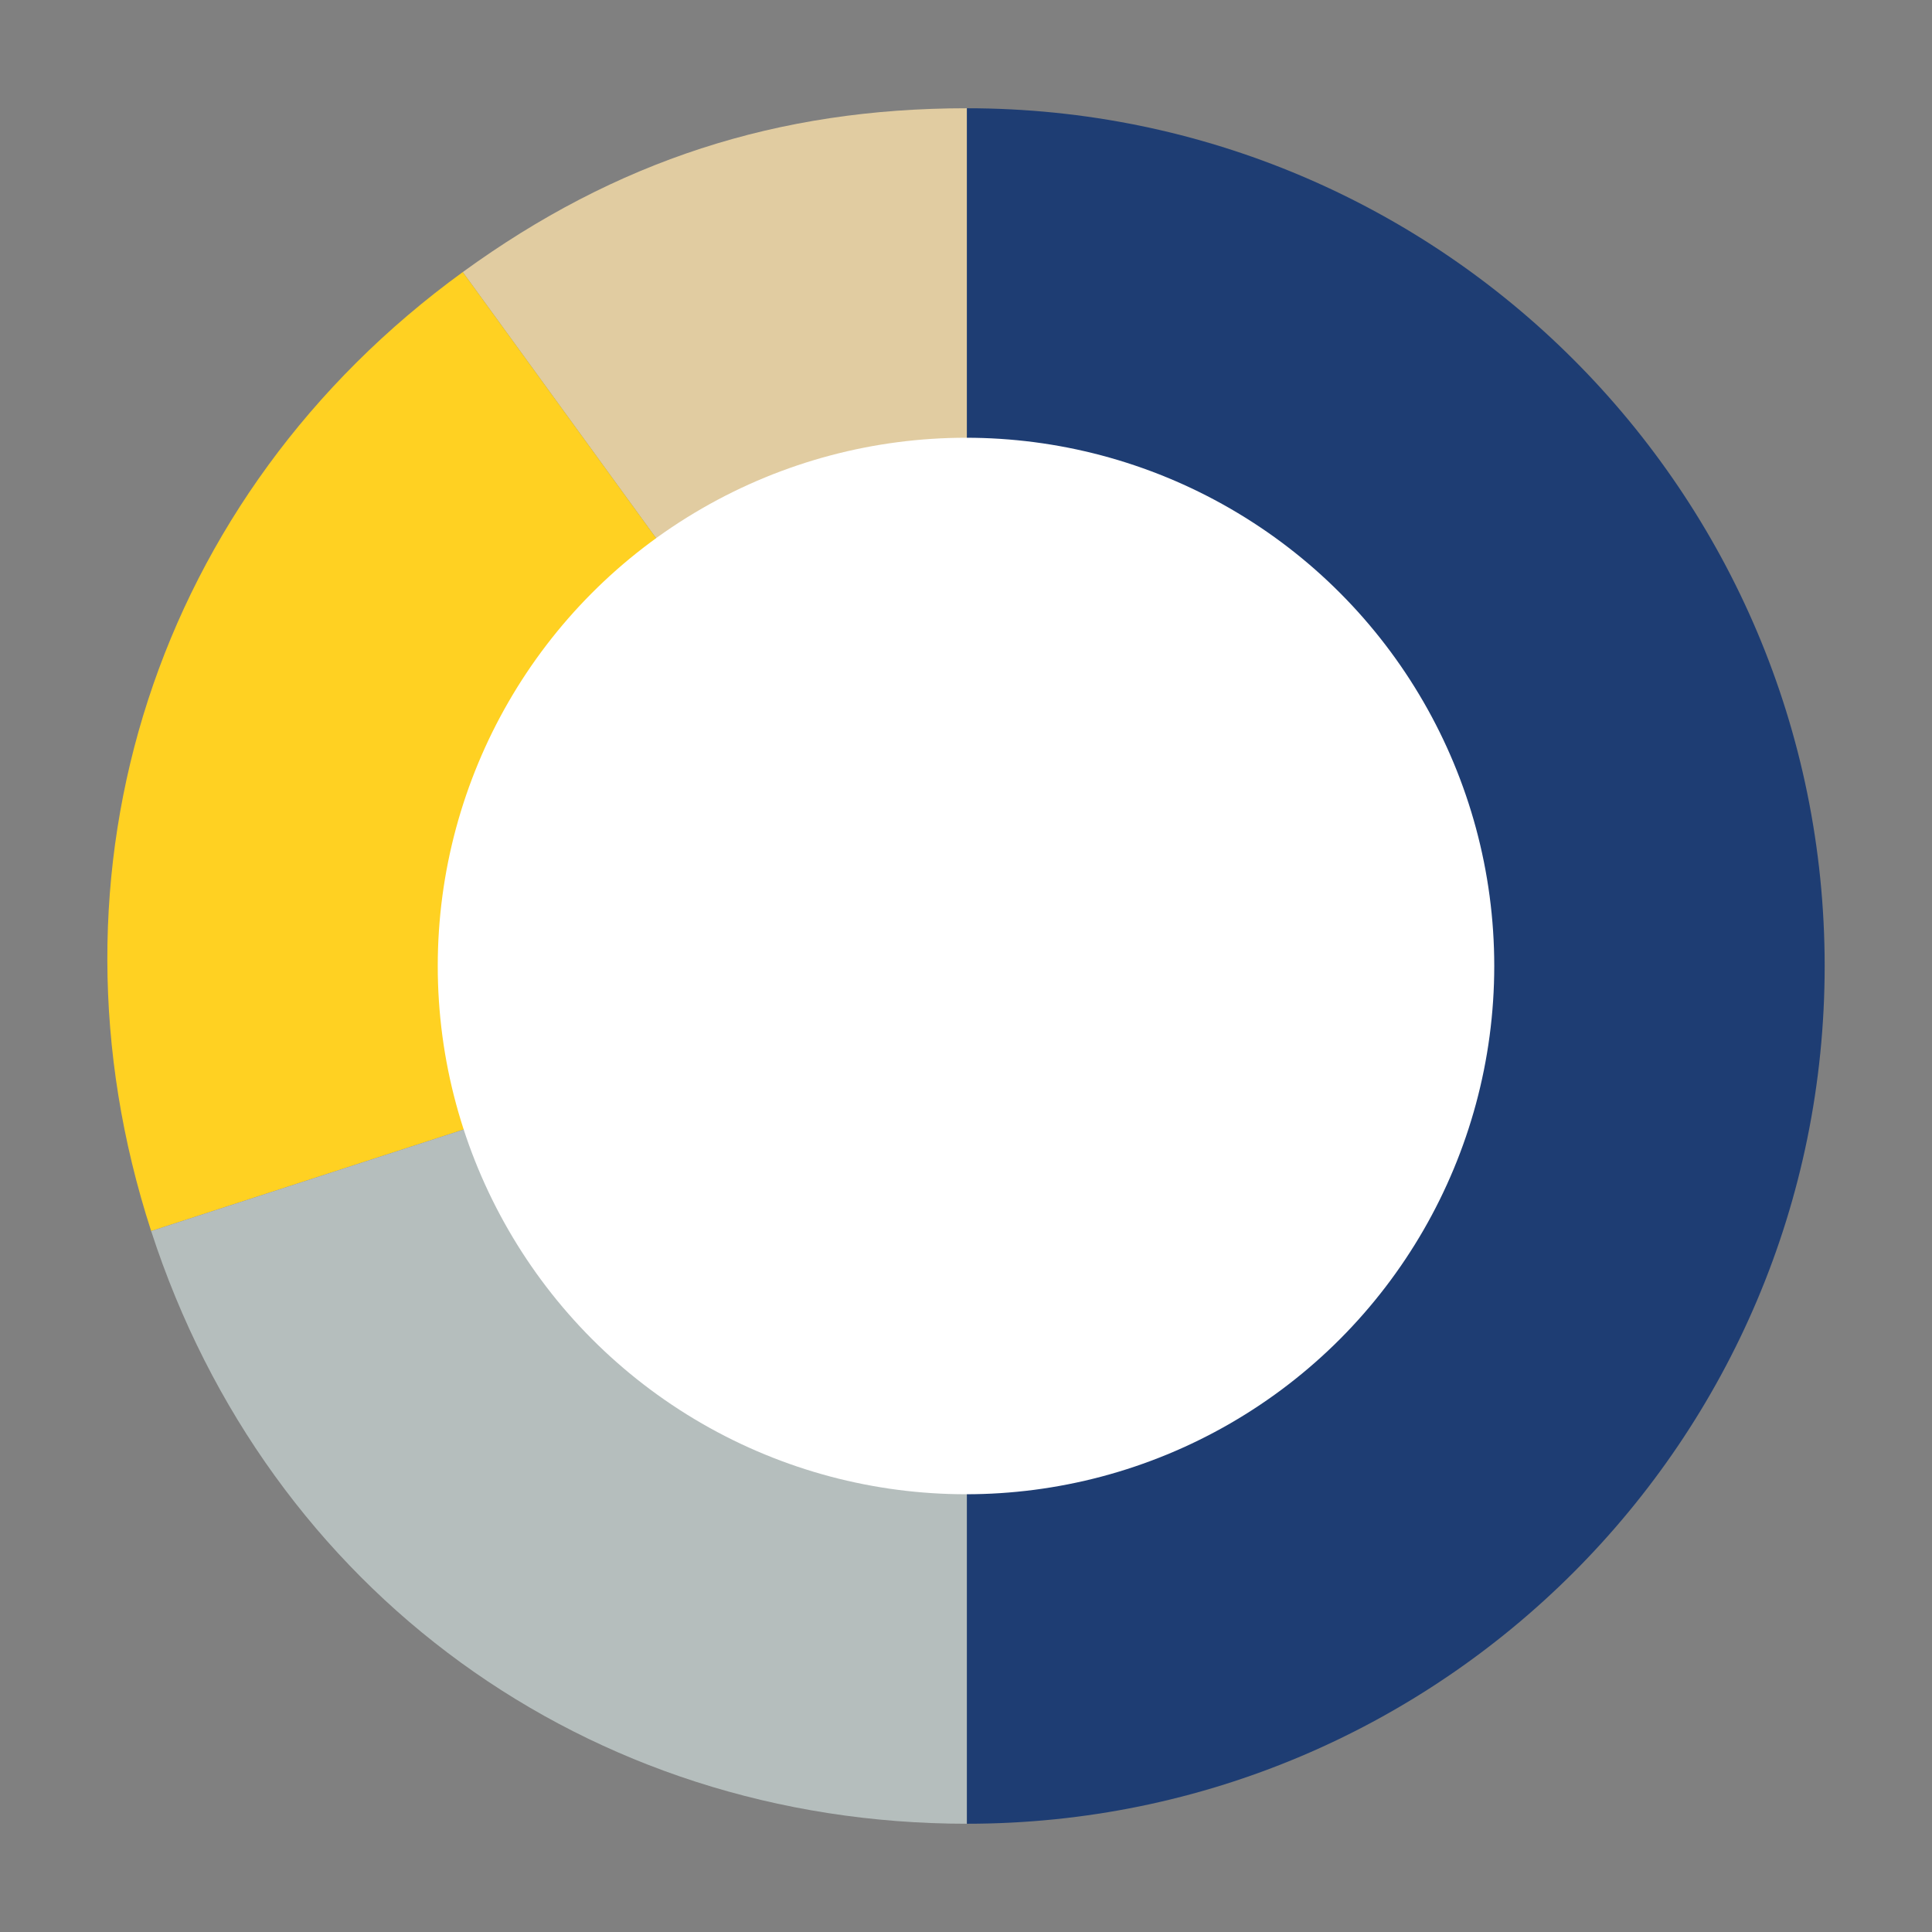
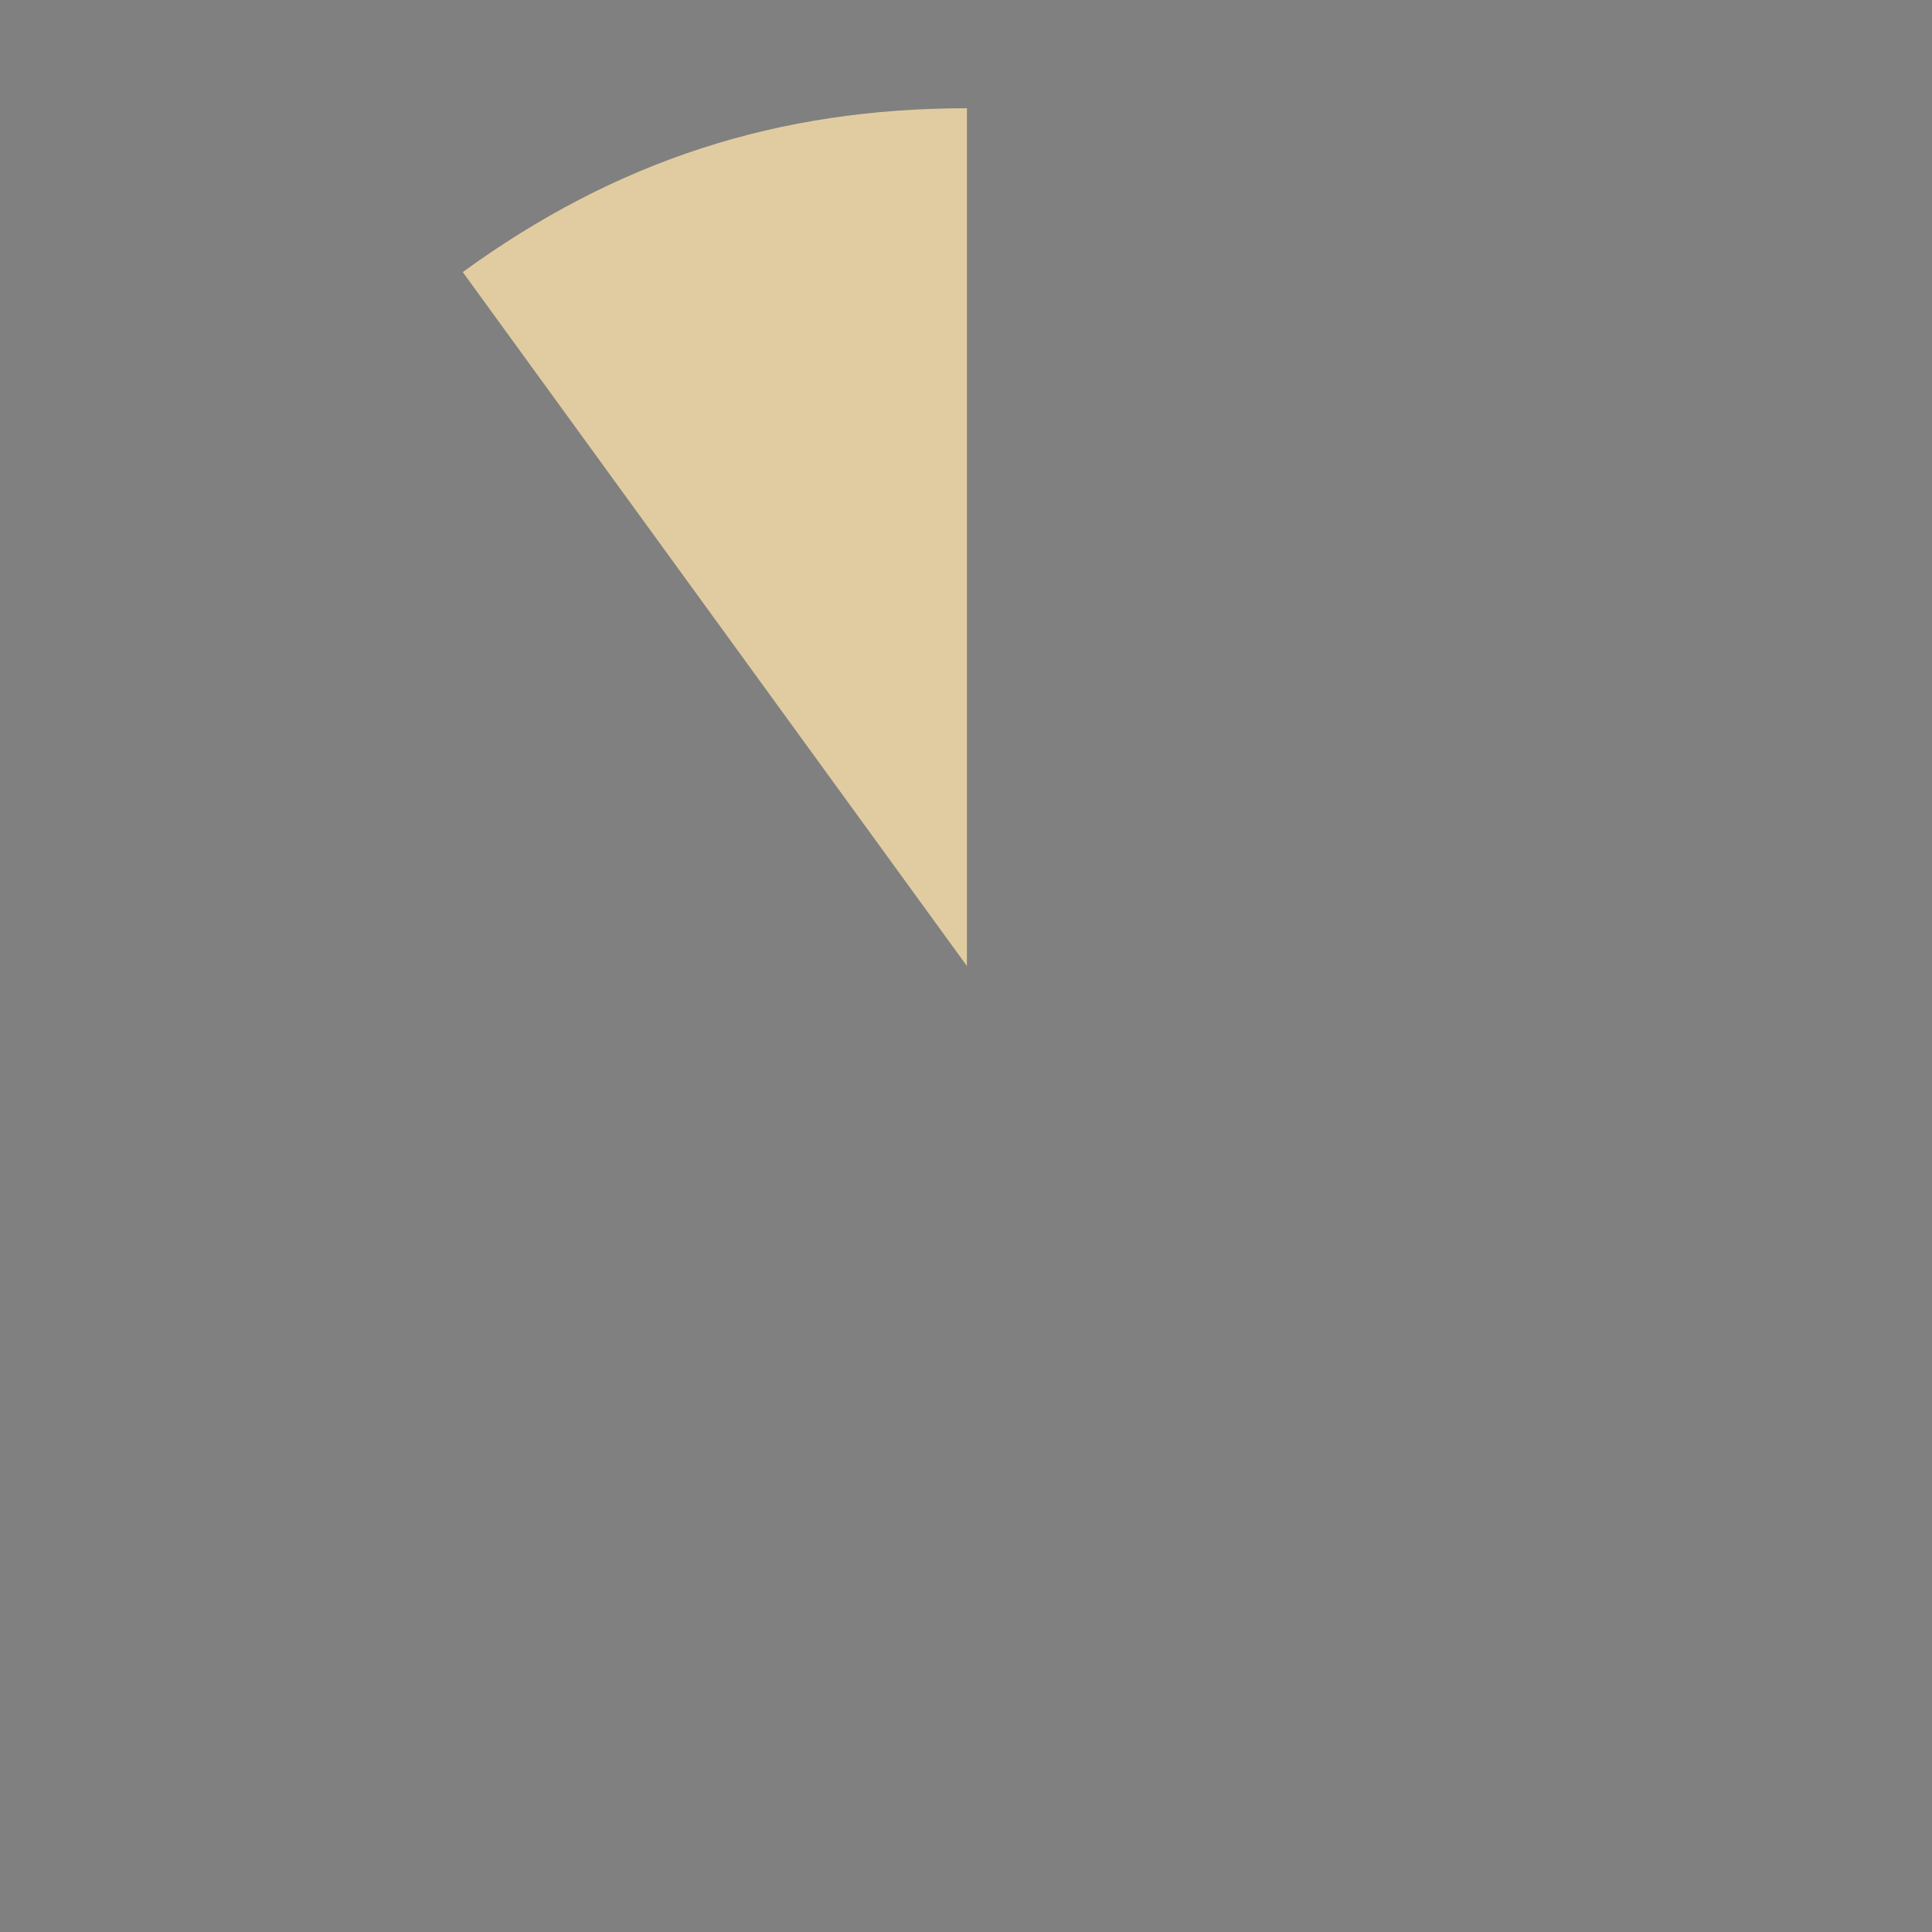
<svg xmlns="http://www.w3.org/2000/svg" id="Layer_1" data-name="Layer 1" viewBox="0 0 900 900">
  <rect x="0" y="0" width="900" height="900" fill="#808080" stroke="none" />
  <defs>
    <style>
      .cls-1 {
        fill: #fff;
      }

      .cls-2 {
        fill: #ffd122;
      }

      .cls-3 {
        fill: #e1cca1;
      }

      .cls-4 {
        fill: #b5bebd;
      }

      .cls-5 {
        fill: #1e3d73;
      }
    </style>
  </defs>
  <g>
    <path class="cls-3" d="m450.43,450L215.57,126.74c71.41-51.88,146.59-76.31,234.86-76.31v399.57Z" />
-     <path class="cls-2" d="m450.43,450l-380.01,123.47c-54.55-167.9,2.33-342.96,145.15-446.73l234.86,323.26Z" />
-     <path class="cls-4" d="m450.43,450v399.57c-176.54,0-325.46-108.19-380.01-276.09l380.01-123.47Z" />
-     <path class="cls-5" d="m450.43,450V50.43c220.68,0,399.57,178.89,399.57,399.57s-178.89,399.57-399.57,399.57h0v-399.57Z" />
  </g>
-   <circle class="cls-1" cx="450" cy="450" r="246.08" />
</svg>